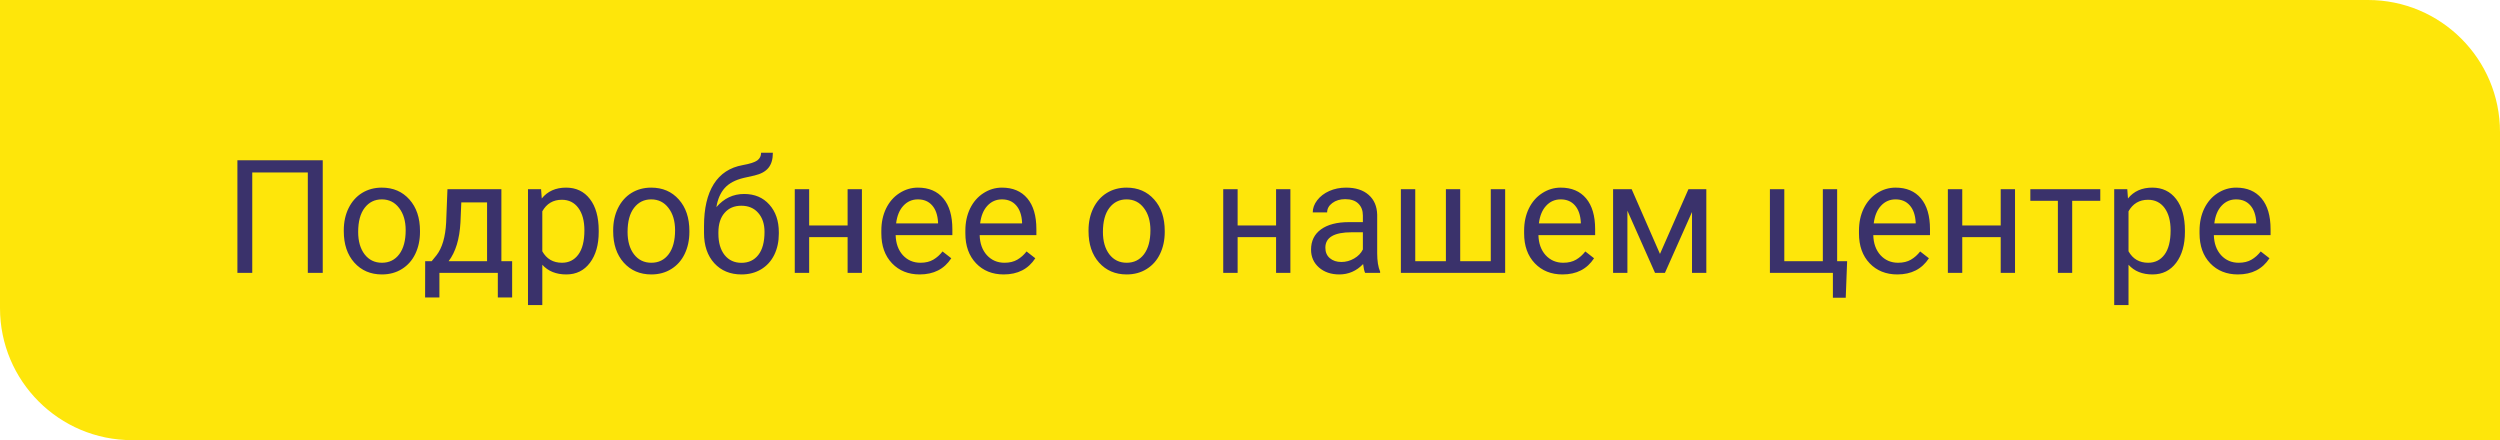
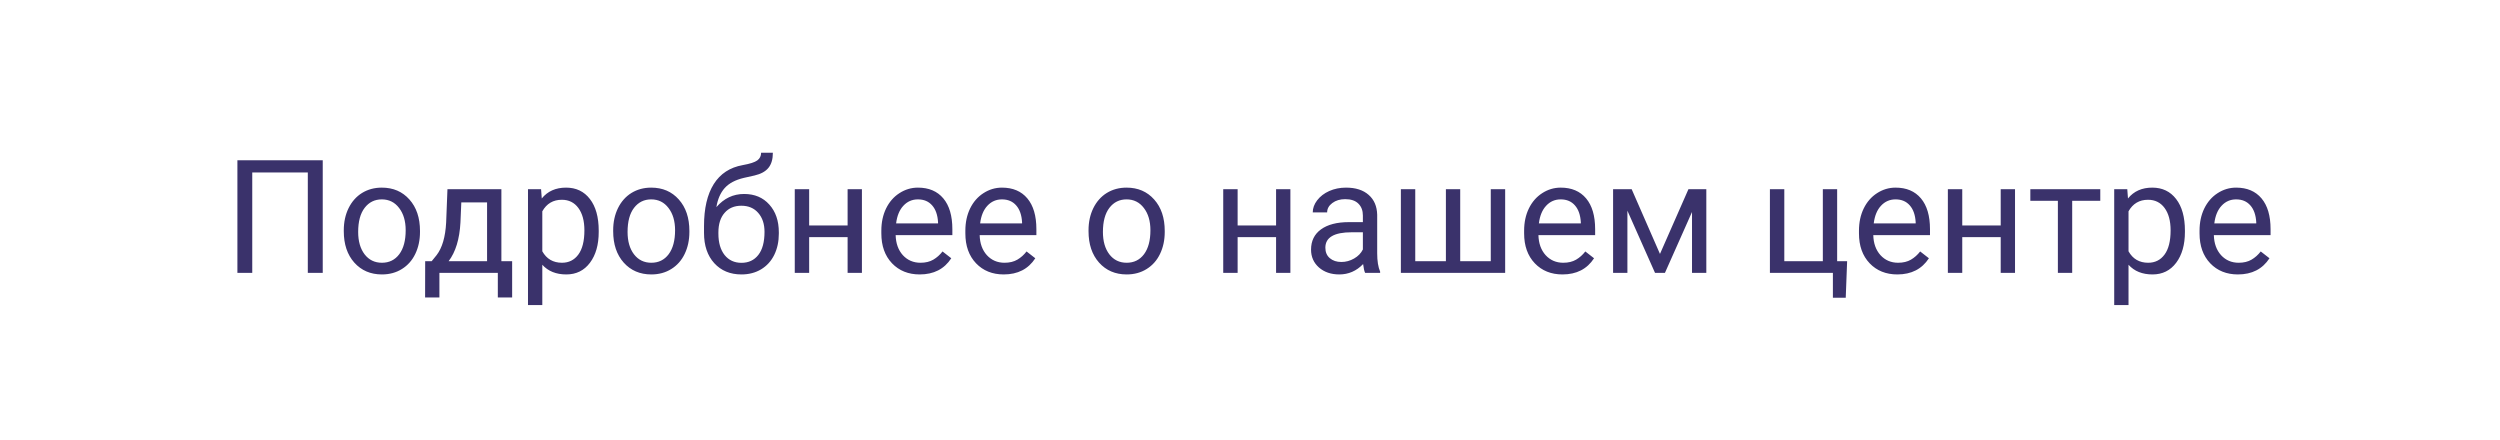
<svg xmlns="http://www.w3.org/2000/svg" width="284" height="50" viewBox="0 0 284 50" fill="none">
-   <path d="M0 0H269C277.284 0 284 6.716 284 15V50H15C6.716 50 0 43.284 0 35V0Z" fill="#FEE60A" />
-   <path d="M36.663 31H34.967V19.592H28.656V31H26.969V18.203H36.663V31ZM39.054 26.157C39.054 25.226 39.235 24.388 39.599 23.644C39.968 22.899 40.477 22.325 41.128 21.921C41.784 21.517 42.531 21.314 43.369 21.314C44.664 21.314 45.71 21.763 46.507 22.659C47.31 23.556 47.711 24.748 47.711 26.236V26.351C47.711 27.276 47.532 28.108 47.175 28.847C46.823 29.579 46.316 30.15 45.654 30.561C44.998 30.971 44.242 31.176 43.387 31.176C42.098 31.176 41.052 30.727 40.249 29.831C39.452 28.935 39.054 27.748 39.054 26.271V26.157ZM40.688 26.351C40.688 27.405 40.932 28.252 41.418 28.891C41.91 29.529 42.566 29.849 43.387 29.849C44.213 29.849 44.869 29.526 45.355 28.882C45.842 28.231 46.085 27.323 46.085 26.157C46.085 25.114 45.836 24.27 45.338 23.626C44.846 22.976 44.19 22.65 43.369 22.65C42.566 22.65 41.919 22.97 41.427 23.608C40.935 24.247 40.688 25.161 40.688 26.351ZM49.038 29.673L49.601 28.979C50.233 28.158 50.594 26.928 50.682 25.287L50.831 21.49H56.957V29.673H58.179V33.795H56.553V31H49.917V33.795H48.291L48.3 29.673H49.038ZM50.963 29.673H55.331V22.993H52.404L52.308 25.261C52.208 27.153 51.76 28.624 50.963 29.673ZM68.014 26.351C68.014 27.798 67.683 28.964 67.02 29.849C66.358 30.733 65.462 31.176 64.331 31.176C63.177 31.176 62.269 30.81 61.606 30.077V34.656H59.98V21.49H61.466L61.545 22.545C62.207 21.725 63.127 21.314 64.305 21.314C65.447 21.314 66.35 21.745 67.012 22.606C67.68 23.468 68.014 24.666 68.014 26.201V26.351ZM66.388 26.166C66.388 25.094 66.159 24.247 65.702 23.626C65.245 23.005 64.618 22.694 63.821 22.694C62.837 22.694 62.099 23.131 61.606 24.004V28.548C62.093 29.415 62.837 29.849 63.839 29.849C64.618 29.849 65.236 29.541 65.693 28.926C66.156 28.305 66.388 27.385 66.388 26.166ZM69.657 26.157C69.657 25.226 69.839 24.388 70.202 23.644C70.571 22.899 71.081 22.325 71.731 21.921C72.388 21.517 73.135 21.314 73.973 21.314C75.268 21.314 76.314 21.763 77.11 22.659C77.913 23.556 78.314 24.748 78.314 26.236V26.351C78.314 27.276 78.136 28.108 77.778 28.847C77.427 29.579 76.92 30.15 76.258 30.561C75.602 30.971 74.846 31.176 73.99 31.176C72.701 31.176 71.655 30.727 70.853 29.831C70.056 28.935 69.657 27.748 69.657 26.271V26.157ZM71.292 26.351C71.292 27.405 71.535 28.252 72.022 28.891C72.514 29.529 73.17 29.849 73.99 29.849C74.816 29.849 75.473 29.526 75.959 28.882C76.445 28.231 76.689 27.323 76.689 26.157C76.689 25.114 76.439 24.27 75.941 23.626C75.449 22.976 74.793 22.65 73.973 22.65C73.17 22.65 72.522 22.97 72.03 23.608C71.538 24.247 71.292 25.161 71.292 26.351ZM84.528 22.035C85.724 22.035 86.679 22.436 87.394 23.239C88.114 24.036 88.475 25.088 88.475 26.395V26.544C88.475 27.44 88.302 28.243 87.956 28.952C87.61 29.655 87.112 30.203 86.462 30.596C85.817 30.982 85.073 31.176 84.23 31.176C82.952 31.176 81.924 30.751 81.144 29.901C80.365 29.046 79.976 27.9 79.976 26.465V25.674C79.976 23.676 80.345 22.088 81.083 20.91C81.827 19.732 82.923 19.015 84.37 18.757C85.19 18.61 85.744 18.432 86.031 18.221C86.318 18.01 86.462 17.72 86.462 17.351H87.798C87.798 18.083 87.631 18.654 87.297 19.064C86.969 19.475 86.441 19.765 85.715 19.935L84.502 20.207C83.535 20.436 82.809 20.822 82.322 21.367C81.842 21.906 81.528 22.627 81.382 23.529C82.243 22.533 83.292 22.035 84.528 22.035ZM84.212 23.371C83.415 23.371 82.782 23.641 82.314 24.18C81.845 24.713 81.61 25.454 81.61 26.403V26.544C81.61 27.564 81.845 28.372 82.314 28.97C82.788 29.561 83.427 29.857 84.23 29.857C85.038 29.857 85.677 29.559 86.145 28.961C86.614 28.363 86.849 27.49 86.849 26.342C86.849 25.445 86.611 24.727 86.137 24.189C85.668 23.644 85.026 23.371 84.212 23.371ZM97.914 31H96.288V26.939H91.92V31H90.285V21.49H91.92V25.612H96.288V21.49H97.914V31ZM104.479 31.176C103.19 31.176 102.142 30.754 101.333 29.91C100.524 29.061 100.12 27.927 100.12 26.509V26.21C100.12 25.267 100.299 24.426 100.656 23.688C101.02 22.943 101.523 22.363 102.168 21.947C102.818 21.525 103.521 21.314 104.277 21.314C105.514 21.314 106.475 21.722 107.16 22.536C107.846 23.351 108.188 24.517 108.188 26.034V26.711H101.746C101.77 27.648 102.042 28.407 102.563 28.987C103.091 29.561 103.759 29.849 104.567 29.849C105.142 29.849 105.628 29.731 106.026 29.497C106.425 29.263 106.773 28.952 107.072 28.565L108.065 29.339C107.269 30.564 106.073 31.176 104.479 31.176ZM104.277 22.65C103.621 22.65 103.07 22.891 102.625 23.371C102.18 23.846 101.904 24.514 101.799 25.375H106.562V25.252C106.516 24.426 106.293 23.787 105.895 23.336C105.496 22.879 104.957 22.65 104.277 22.65ZM114.024 31.176C112.735 31.176 111.687 30.754 110.878 29.91C110.069 29.061 109.665 27.927 109.665 26.509V26.21C109.665 25.267 109.844 24.426 110.201 23.688C110.564 22.943 111.068 22.363 111.713 21.947C112.363 21.525 113.066 21.314 113.822 21.314C115.059 21.314 116.02 21.722 116.705 22.536C117.391 23.351 117.733 24.517 117.733 26.034V26.711H111.291C111.314 27.648 111.587 28.407 112.108 28.987C112.636 29.561 113.304 29.849 114.112 29.849C114.687 29.849 115.173 29.731 115.571 29.497C115.97 29.263 116.318 28.952 116.617 28.565L117.61 29.339C116.813 30.564 115.618 31.176 114.024 31.176ZM113.822 22.65C113.166 22.65 112.615 22.891 112.17 23.371C111.725 23.846 111.449 24.514 111.344 25.375H116.107V25.252C116.061 24.426 115.838 23.787 115.439 23.336C115.041 22.879 114.502 22.65 113.822 22.65ZM123.657 26.157C123.657 25.226 123.839 24.388 124.202 23.644C124.571 22.899 125.081 22.325 125.731 21.921C126.388 21.517 127.135 21.314 127.973 21.314C129.268 21.314 130.313 21.763 131.11 22.659C131.913 23.556 132.314 24.748 132.314 26.236V26.351C132.314 27.276 132.136 28.108 131.778 28.847C131.427 29.579 130.92 30.15 130.258 30.561C129.602 30.971 128.846 31.176 127.99 31.176C126.701 31.176 125.655 30.727 124.853 29.831C124.056 28.935 123.657 27.748 123.657 26.271V26.157ZM125.292 26.351C125.292 27.405 125.535 28.252 126.021 28.891C126.514 29.529 127.17 29.849 127.99 29.849C128.816 29.849 129.473 29.526 129.959 28.882C130.445 28.231 130.688 27.323 130.688 26.157C130.688 25.114 130.439 24.27 129.941 23.626C129.449 22.976 128.793 22.65 127.973 22.65C127.17 22.65 126.522 22.97 126.03 23.608C125.538 24.247 125.292 25.161 125.292 26.351ZM146.588 31H144.962V26.939H140.594V31H138.959V21.49H140.594V25.612H144.962V21.49H146.588V31ZM155.078 31C154.984 30.812 154.908 30.479 154.85 29.998C154.094 30.783 153.191 31.176 152.143 31.176C151.205 31.176 150.435 30.912 149.831 30.385C149.233 29.852 148.935 29.178 148.935 28.363C148.935 27.373 149.31 26.605 150.06 26.061C150.815 25.51 151.876 25.234 153.241 25.234H154.823V24.487C154.823 23.919 154.653 23.468 154.313 23.134C153.974 22.794 153.473 22.624 152.811 22.624C152.23 22.624 151.744 22.77 151.352 23.064C150.959 23.356 150.763 23.711 150.763 24.127H149.128C149.128 23.652 149.295 23.195 149.629 22.756C149.969 22.311 150.426 21.959 151 21.701C151.58 21.443 152.216 21.314 152.907 21.314C154.003 21.314 154.861 21.59 155.482 22.141C156.104 22.686 156.426 23.439 156.449 24.399V28.776C156.449 29.649 156.561 30.344 156.783 30.859V31H155.078ZM152.38 29.761C152.89 29.761 153.373 29.629 153.83 29.365C154.287 29.102 154.618 28.759 154.823 28.337V26.386H153.549C151.557 26.386 150.561 26.969 150.561 28.135C150.561 28.645 150.73 29.043 151.07 29.33C151.41 29.617 151.847 29.761 152.38 29.761ZM160.773 21.49V29.673H164.254V21.49H165.88V29.673H169.352V21.49H170.986V31H159.139V21.49H160.773ZM177.499 31.176C176.21 31.176 175.161 30.754 174.353 29.91C173.544 29.061 173.14 27.927 173.14 26.509V26.21C173.14 25.267 173.318 24.426 173.676 23.688C174.039 22.943 174.543 22.363 175.188 21.947C175.838 21.525 176.541 21.314 177.297 21.314C178.533 21.314 179.494 21.722 180.18 22.536C180.865 23.351 181.208 24.517 181.208 26.034V26.711H174.766C174.789 27.648 175.062 28.407 175.583 28.987C176.11 29.561 176.778 29.849 177.587 29.849C178.161 29.849 178.647 29.731 179.046 29.497C179.444 29.263 179.793 28.952 180.092 28.565L181.085 29.339C180.288 30.564 179.093 31.176 177.499 31.176ZM177.297 22.65C176.641 22.65 176.09 22.891 175.645 23.371C175.199 23.846 174.924 24.514 174.818 25.375H179.582V25.252C179.535 24.426 179.312 23.787 178.914 23.336C178.516 22.879 177.977 22.65 177.297 22.65ZM188.573 28.847L191.808 21.49H193.838V31H192.212V24.083L189.136 31H188.011L184.873 23.934V31H183.247V21.49H185.356L188.573 28.847ZM201.062 21.49H202.697V29.673H207.074V21.49H208.7V29.673H209.834L209.676 33.821H208.217V31H201.062V21.49ZM215.538 31.176C214.249 31.176 213.2 30.754 212.392 29.91C211.583 29.061 211.179 27.927 211.179 26.509V26.21C211.179 25.267 211.357 24.426 211.715 23.688C212.078 22.943 212.582 22.363 213.227 21.947C213.877 21.525 214.58 21.314 215.336 21.314C216.572 21.314 217.533 21.722 218.219 22.536C218.904 23.351 219.247 24.517 219.247 26.034V26.711H212.805C212.828 27.648 213.101 28.407 213.622 28.987C214.149 29.561 214.817 29.849 215.626 29.849C216.2 29.849 216.687 29.731 217.085 29.497C217.483 29.263 217.832 28.952 218.131 28.565L219.124 29.339C218.327 30.564 217.132 31.176 215.538 31.176ZM215.336 22.65C214.68 22.65 214.129 22.891 213.684 23.371C213.238 23.846 212.963 24.514 212.857 25.375H217.621V25.252C217.574 24.426 217.352 23.787 216.953 23.336C216.555 22.879 216.016 22.65 215.336 22.65ZM228.906 31H227.28V26.939H222.912V31H221.277V21.49H222.912V25.612H227.28V21.49H228.906V31ZM238.592 22.809H235.401V31H233.775V22.809H230.646V21.49H238.592V22.809ZM248.207 26.351C248.207 27.798 247.876 28.964 247.214 29.849C246.552 30.733 245.655 31.176 244.524 31.176C243.37 31.176 242.462 30.81 241.8 30.077V34.656H240.174V21.49H241.659L241.738 22.545C242.4 21.725 243.32 21.314 244.498 21.314C245.641 21.314 246.543 21.745 247.205 22.606C247.873 23.468 248.207 24.666 248.207 26.201V26.351ZM246.581 26.166C246.581 25.094 246.353 24.247 245.896 23.626C245.438 23.005 244.812 22.694 244.015 22.694C243.03 22.694 242.292 23.131 241.8 24.004V28.548C242.286 29.415 243.03 29.849 244.032 29.849C244.812 29.849 245.43 29.541 245.887 28.926C246.35 28.305 246.581 27.385 246.581 26.166ZM254.228 31.176C252.938 31.176 251.89 30.754 251.081 29.91C250.272 29.061 249.868 27.927 249.868 26.509V26.21C249.868 25.267 250.047 24.426 250.404 23.688C250.768 22.943 251.271 22.363 251.916 21.947C252.566 21.525 253.27 21.314 254.025 21.314C255.262 21.314 256.223 21.722 256.908 22.536C257.594 23.351 257.937 24.517 257.937 26.034V26.711H251.494C251.518 27.648 251.79 28.407 252.312 28.987C252.839 29.561 253.507 29.849 254.315 29.849C254.89 29.849 255.376 29.731 255.774 29.497C256.173 29.263 256.521 28.952 256.82 28.565L257.813 29.339C257.017 30.564 255.821 31.176 254.228 31.176ZM254.025 22.65C253.369 22.65 252.818 22.891 252.373 23.371C251.928 23.846 251.652 24.514 251.547 25.375H256.311V25.252C256.264 24.426 256.041 23.787 255.643 23.336C255.244 22.879 254.705 22.65 254.025 22.65Z" fill="#3A326B" />
+   <path d="M36.663 31H34.967V19.592H28.656V31H26.969V18.203H36.663V31ZM39.054 26.157C39.054 25.226 39.235 24.388 39.599 23.644C39.968 22.899 40.477 22.325 41.128 21.921C41.784 21.517 42.531 21.314 43.369 21.314C44.664 21.314 45.71 21.763 46.507 22.659C47.31 23.556 47.711 24.748 47.711 26.236V26.351C47.711 27.276 47.532 28.108 47.175 28.847C46.823 29.579 46.316 30.15 45.654 30.561C44.998 30.971 44.242 31.176 43.387 31.176C42.098 31.176 41.052 30.727 40.249 29.831C39.452 28.935 39.054 27.748 39.054 26.271V26.157ZM40.688 26.351C40.688 27.405 40.932 28.252 41.418 28.891C41.91 29.529 42.566 29.849 43.387 29.849C44.213 29.849 44.869 29.526 45.355 28.882C45.842 28.231 46.085 27.323 46.085 26.157C46.085 25.114 45.836 24.27 45.338 23.626C44.846 22.976 44.19 22.65 43.369 22.65C42.566 22.65 41.919 22.97 41.427 23.608C40.935 24.247 40.688 25.161 40.688 26.351ZM49.038 29.673L49.601 28.979C50.233 28.158 50.594 26.928 50.682 25.287L50.831 21.49H56.957V29.673H58.179V33.795H56.553V31H49.917V33.795H48.291L48.3 29.673H49.038ZM50.963 29.673H55.331V22.993H52.404L52.308 25.261C52.208 27.153 51.76 28.624 50.963 29.673ZM68.014 26.351C68.014 27.798 67.683 28.964 67.02 29.849C66.358 30.733 65.462 31.176 64.331 31.176C63.177 31.176 62.269 30.81 61.606 30.077V34.656H59.98V21.49H61.466L61.545 22.545C62.207 21.725 63.127 21.314 64.305 21.314C65.447 21.314 66.35 21.745 67.012 22.606C67.68 23.468 68.014 24.666 68.014 26.201V26.351ZM66.388 26.166C66.388 25.094 66.159 24.247 65.702 23.626C65.245 23.005 64.618 22.694 63.821 22.694C62.837 22.694 62.099 23.131 61.606 24.004V28.548C62.093 29.415 62.837 29.849 63.839 29.849C64.618 29.849 65.236 29.541 65.693 28.926C66.156 28.305 66.388 27.385 66.388 26.166ZM69.657 26.157C69.657 25.226 69.839 24.388 70.202 23.644C70.571 22.899 71.081 22.325 71.731 21.921C72.388 21.517 73.135 21.314 73.973 21.314C75.268 21.314 76.314 21.763 77.11 22.659C77.913 23.556 78.314 24.748 78.314 26.236V26.351C78.314 27.276 78.136 28.108 77.778 28.847C77.427 29.579 76.92 30.15 76.258 30.561C75.602 30.971 74.846 31.176 73.99 31.176C72.701 31.176 71.655 30.727 70.853 29.831C70.056 28.935 69.657 27.748 69.657 26.271V26.157ZM71.292 26.351C71.292 27.405 71.535 28.252 72.022 28.891C72.514 29.529 73.17 29.849 73.99 29.849C74.816 29.849 75.473 29.526 75.959 28.882C76.445 28.231 76.689 27.323 76.689 26.157C76.689 25.114 76.439 24.27 75.941 23.626C75.449 22.976 74.793 22.65 73.973 22.65C73.17 22.65 72.522 22.97 72.03 23.608C71.538 24.247 71.292 25.161 71.292 26.351ZM84.528 22.035C85.724 22.035 86.679 22.436 87.394 23.239C88.114 24.036 88.475 25.088 88.475 26.395V26.544C88.475 27.44 88.302 28.243 87.956 28.952C87.61 29.655 87.112 30.203 86.462 30.596C85.817 30.982 85.073 31.176 84.23 31.176C82.952 31.176 81.924 30.751 81.144 29.901C80.365 29.046 79.976 27.9 79.976 26.465V25.674C79.976 23.676 80.345 22.088 81.083 20.91C81.827 19.732 82.923 19.015 84.37 18.757C85.19 18.61 85.744 18.432 86.031 18.221C86.318 18.01 86.462 17.72 86.462 17.351H87.798C87.798 18.083 87.631 18.654 87.297 19.064C86.969 19.475 86.441 19.765 85.715 19.935L84.502 20.207C83.535 20.436 82.809 20.822 82.322 21.367C81.842 21.906 81.528 22.627 81.382 23.529C82.243 22.533 83.292 22.035 84.528 22.035ZM84.212 23.371C83.415 23.371 82.782 23.641 82.314 24.18C81.845 24.713 81.61 25.454 81.61 26.403V26.544C81.61 27.564 81.845 28.372 82.314 28.97C82.788 29.561 83.427 29.857 84.23 29.857C85.038 29.857 85.677 29.559 86.145 28.961C86.614 28.363 86.849 27.49 86.849 26.342C86.849 25.445 86.611 24.727 86.137 24.189C85.668 23.644 85.026 23.371 84.212 23.371ZM97.914 31H96.288V26.939H91.92V31H90.285V21.49H91.92V25.612H96.288V21.49H97.914V31ZM104.479 31.176C103.19 31.176 102.142 30.754 101.333 29.91C100.524 29.061 100.12 27.927 100.12 26.509V26.21C100.12 25.267 100.299 24.426 100.656 23.688C101.02 22.943 101.523 22.363 102.168 21.947C102.818 21.525 103.521 21.314 104.277 21.314C105.514 21.314 106.475 21.722 107.16 22.536C107.846 23.351 108.188 24.517 108.188 26.034V26.711H101.746C101.77 27.648 102.042 28.407 102.563 28.987C103.091 29.561 103.759 29.849 104.567 29.849C105.142 29.849 105.628 29.731 106.026 29.497C106.425 29.263 106.773 28.952 107.072 28.565L108.065 29.339C107.269 30.564 106.073 31.176 104.479 31.176ZM104.277 22.65C103.621 22.65 103.07 22.891 102.625 23.371C102.18 23.846 101.904 24.514 101.799 25.375H106.562V25.252C106.516 24.426 106.293 23.787 105.895 23.336C105.496 22.879 104.957 22.65 104.277 22.65ZM114.024 31.176C112.735 31.176 111.687 30.754 110.878 29.91C110.069 29.061 109.665 27.927 109.665 26.509V26.21C109.665 25.267 109.844 24.426 110.201 23.688C110.564 22.943 111.068 22.363 111.713 21.947C112.363 21.525 113.066 21.314 113.822 21.314C115.059 21.314 116.02 21.722 116.705 22.536C117.391 23.351 117.733 24.517 117.733 26.034V26.711H111.291C111.314 27.648 111.587 28.407 112.108 28.987C112.636 29.561 113.304 29.849 114.112 29.849C114.687 29.849 115.173 29.731 115.571 29.497C115.97 29.263 116.318 28.952 116.617 28.565L117.61 29.339C116.813 30.564 115.618 31.176 114.024 31.176ZM113.822 22.65C113.166 22.65 112.615 22.891 112.17 23.371C111.725 23.846 111.449 24.514 111.344 25.375H116.107V25.252C116.061 24.426 115.838 23.787 115.439 23.336C115.041 22.879 114.502 22.65 113.822 22.65ZM123.657 26.157C123.657 25.226 123.839 24.388 124.202 23.644C124.571 22.899 125.081 22.325 125.731 21.921C126.388 21.517 127.135 21.314 127.973 21.314C129.268 21.314 130.313 21.763 131.11 22.659C131.913 23.556 132.314 24.748 132.314 26.236V26.351C132.314 27.276 132.136 28.108 131.778 28.847C131.427 29.579 130.92 30.15 130.258 30.561C129.602 30.971 128.846 31.176 127.99 31.176C126.701 31.176 125.655 30.727 124.853 29.831C124.056 28.935 123.657 27.748 123.657 26.271V26.157ZM125.292 26.351C125.292 27.405 125.535 28.252 126.021 28.891C126.514 29.529 127.17 29.849 127.99 29.849C128.816 29.849 129.473 29.526 129.959 28.882C130.445 28.231 130.688 27.323 130.688 26.157C130.688 25.114 130.439 24.27 129.941 23.626C129.449 22.976 128.793 22.65 127.973 22.65C127.17 22.65 126.522 22.97 126.03 23.608C125.538 24.247 125.292 25.161 125.292 26.351ZM146.588 31H144.962V26.939H140.594V31H138.959V21.49H140.594V25.612H144.962V21.49H146.588V31ZM155.078 31C154.984 30.812 154.908 30.479 154.85 29.998C154.094 30.783 153.191 31.176 152.143 31.176C151.205 31.176 150.435 30.912 149.831 30.385C149.233 29.852 148.935 29.178 148.935 28.363C148.935 27.373 149.31 26.605 150.06 26.061C150.815 25.51 151.876 25.234 153.241 25.234H154.823V24.487C154.823 23.919 154.653 23.468 154.313 23.134C153.974 22.794 153.473 22.624 152.811 22.624C152.23 22.624 151.744 22.77 151.352 23.064C150.959 23.356 150.763 23.711 150.763 24.127H149.128C149.128 23.652 149.295 23.195 149.629 22.756C149.969 22.311 150.426 21.959 151 21.701C151.58 21.443 152.216 21.314 152.907 21.314C154.003 21.314 154.861 21.59 155.482 22.141C156.104 22.686 156.426 23.439 156.449 24.399V28.776C156.449 29.649 156.561 30.344 156.783 30.859V31H155.078ZM152.38 29.761C152.89 29.761 153.373 29.629 153.83 29.365C154.287 29.102 154.618 28.759 154.823 28.337V26.386H153.549C151.557 26.386 150.561 26.969 150.561 28.135C150.561 28.645 150.73 29.043 151.07 29.33C151.41 29.617 151.847 29.761 152.38 29.761ZM160.773 21.49V29.673H164.254V21.49H165.88V29.673H169.352V21.49H170.986V31H159.139V21.49H160.773ZM177.499 31.176C176.21 31.176 175.161 30.754 174.353 29.91C173.544 29.061 173.14 27.927 173.14 26.509V26.21C173.14 25.267 173.318 24.426 173.676 23.688C174.039 22.943 174.543 22.363 175.188 21.947C175.838 21.525 176.541 21.314 177.297 21.314C178.533 21.314 179.494 21.722 180.18 22.536C180.865 23.351 181.208 24.517 181.208 26.034V26.711H174.766C174.789 27.648 175.062 28.407 175.583 28.987C176.11 29.561 176.778 29.849 177.587 29.849C178.161 29.849 178.647 29.731 179.046 29.497C179.444 29.263 179.793 28.952 180.092 28.565L181.085 29.339C180.288 30.564 179.093 31.176 177.499 31.176ZM177.297 22.65C176.641 22.65 176.09 22.891 175.645 23.371C175.199 23.846 174.924 24.514 174.818 25.375H179.582V25.252C179.535 24.426 179.312 23.787 178.914 23.336C178.516 22.879 177.977 22.65 177.297 22.65ZM188.573 28.847L191.808 21.49H193.838V31H192.212V24.083L189.136 31H188.011L184.873 23.934V31H183.247V21.49H185.356L188.573 28.847ZM201.062 21.49H202.697V29.673H207.074V21.49H208.7V29.673H209.834L209.676 33.821H208.217V31H201.062V21.49ZM215.538 31.176C214.249 31.176 213.2 30.754 212.392 29.91C211.583 29.061 211.179 27.927 211.179 26.509V26.21C211.179 25.267 211.357 24.426 211.715 23.688C212.078 22.943 212.582 22.363 213.227 21.947C213.877 21.525 214.58 21.314 215.336 21.314C216.572 21.314 217.533 21.722 218.219 22.536C218.904 23.351 219.247 24.517 219.247 26.034V26.711H212.805C212.828 27.648 213.101 28.407 213.622 28.987C214.149 29.561 214.817 29.849 215.626 29.849C216.2 29.849 216.687 29.731 217.085 29.497C217.483 29.263 217.832 28.952 218.131 28.565L219.124 29.339C218.327 30.564 217.132 31.176 215.538 31.176ZM215.336 22.65C214.68 22.65 214.129 22.891 213.684 23.371C213.238 23.846 212.963 24.514 212.857 25.375H217.621V25.252C217.574 24.426 217.352 23.787 216.953 23.336C216.555 22.879 216.016 22.65 215.336 22.65ZM228.906 31H227.28V26.939H222.912V31H221.277V21.49H222.912V25.612H227.28V21.49H228.906ZM238.592 22.809H235.401V31H233.775V22.809H230.646V21.49H238.592V22.809ZM248.207 26.351C248.207 27.798 247.876 28.964 247.214 29.849C246.552 30.733 245.655 31.176 244.524 31.176C243.37 31.176 242.462 30.81 241.8 30.077V34.656H240.174V21.49H241.659L241.738 22.545C242.4 21.725 243.32 21.314 244.498 21.314C245.641 21.314 246.543 21.745 247.205 22.606C247.873 23.468 248.207 24.666 248.207 26.201V26.351ZM246.581 26.166C246.581 25.094 246.353 24.247 245.896 23.626C245.438 23.005 244.812 22.694 244.015 22.694C243.03 22.694 242.292 23.131 241.8 24.004V28.548C242.286 29.415 243.03 29.849 244.032 29.849C244.812 29.849 245.43 29.541 245.887 28.926C246.35 28.305 246.581 27.385 246.581 26.166ZM254.228 31.176C252.938 31.176 251.89 30.754 251.081 29.91C250.272 29.061 249.868 27.927 249.868 26.509V26.21C249.868 25.267 250.047 24.426 250.404 23.688C250.768 22.943 251.271 22.363 251.916 21.947C252.566 21.525 253.27 21.314 254.025 21.314C255.262 21.314 256.223 21.722 256.908 22.536C257.594 23.351 257.937 24.517 257.937 26.034V26.711H251.494C251.518 27.648 251.79 28.407 252.312 28.987C252.839 29.561 253.507 29.849 254.315 29.849C254.89 29.849 255.376 29.731 255.774 29.497C256.173 29.263 256.521 28.952 256.82 28.565L257.813 29.339C257.017 30.564 255.821 31.176 254.228 31.176ZM254.025 22.65C253.369 22.65 252.818 22.891 252.373 23.371C251.928 23.846 251.652 24.514 251.547 25.375H256.311V25.252C256.264 24.426 256.041 23.787 255.643 23.336C255.244 22.879 254.705 22.65 254.025 22.65Z" fill="#3A326B" />
</svg>